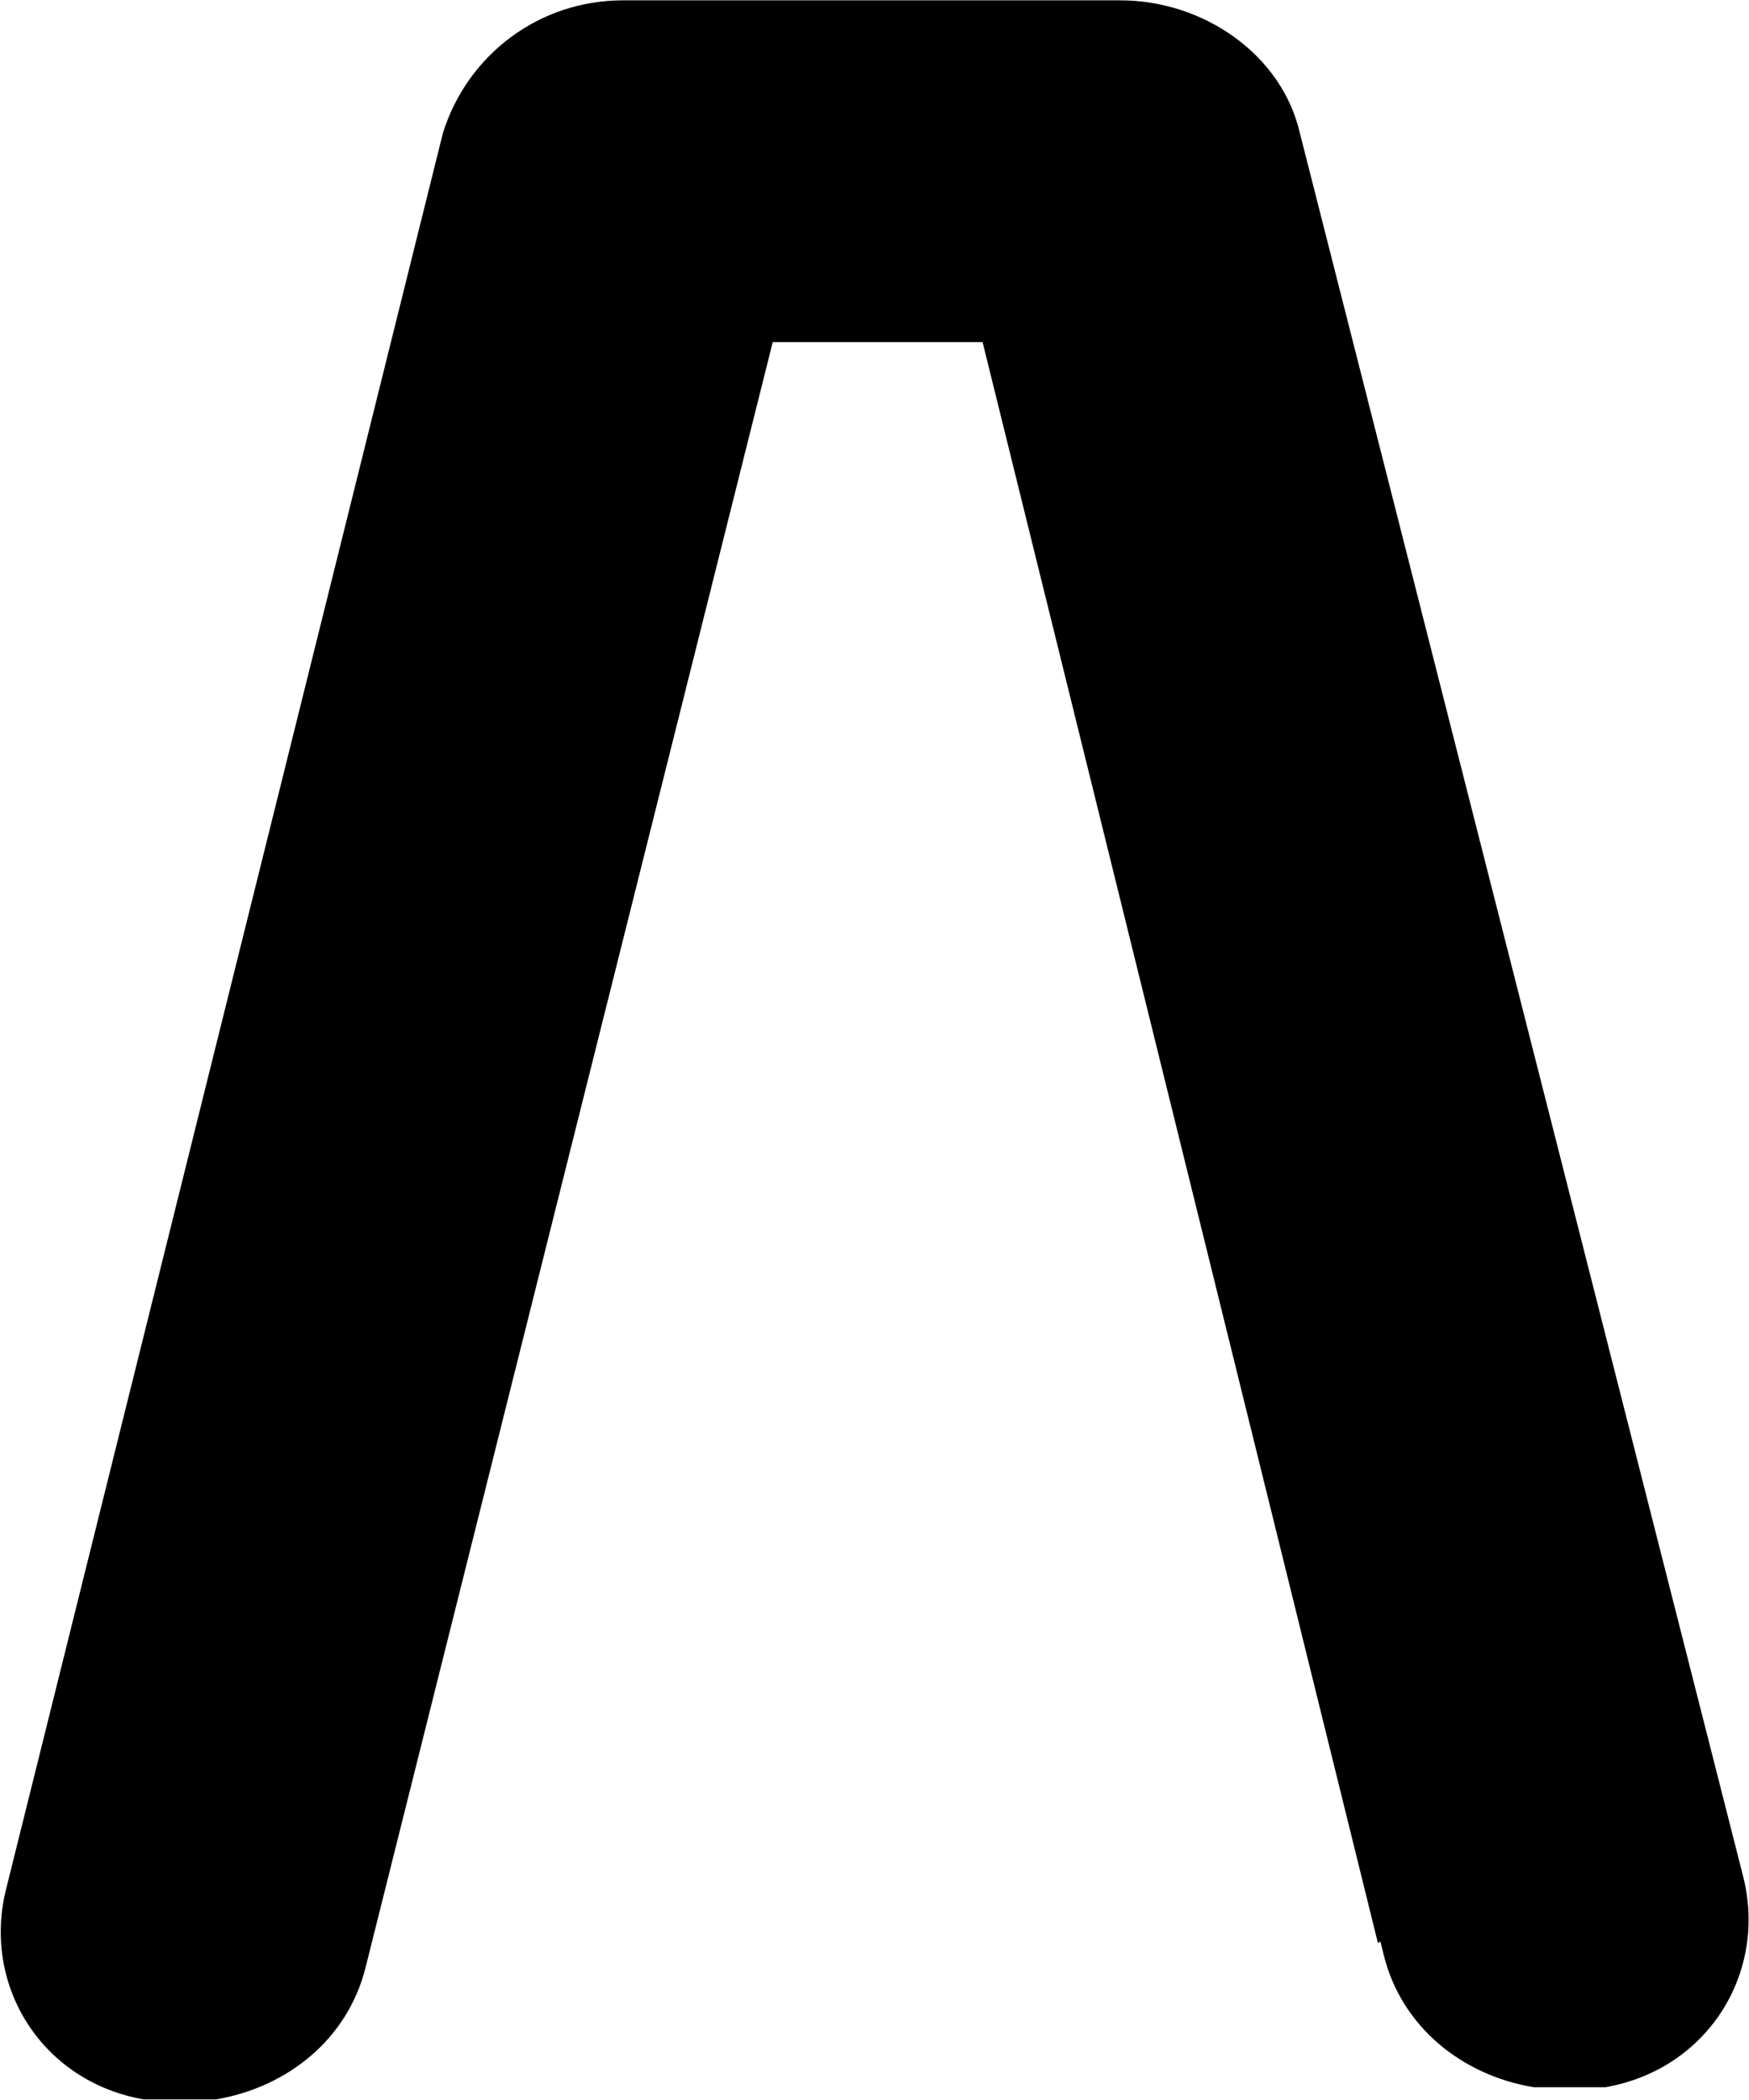
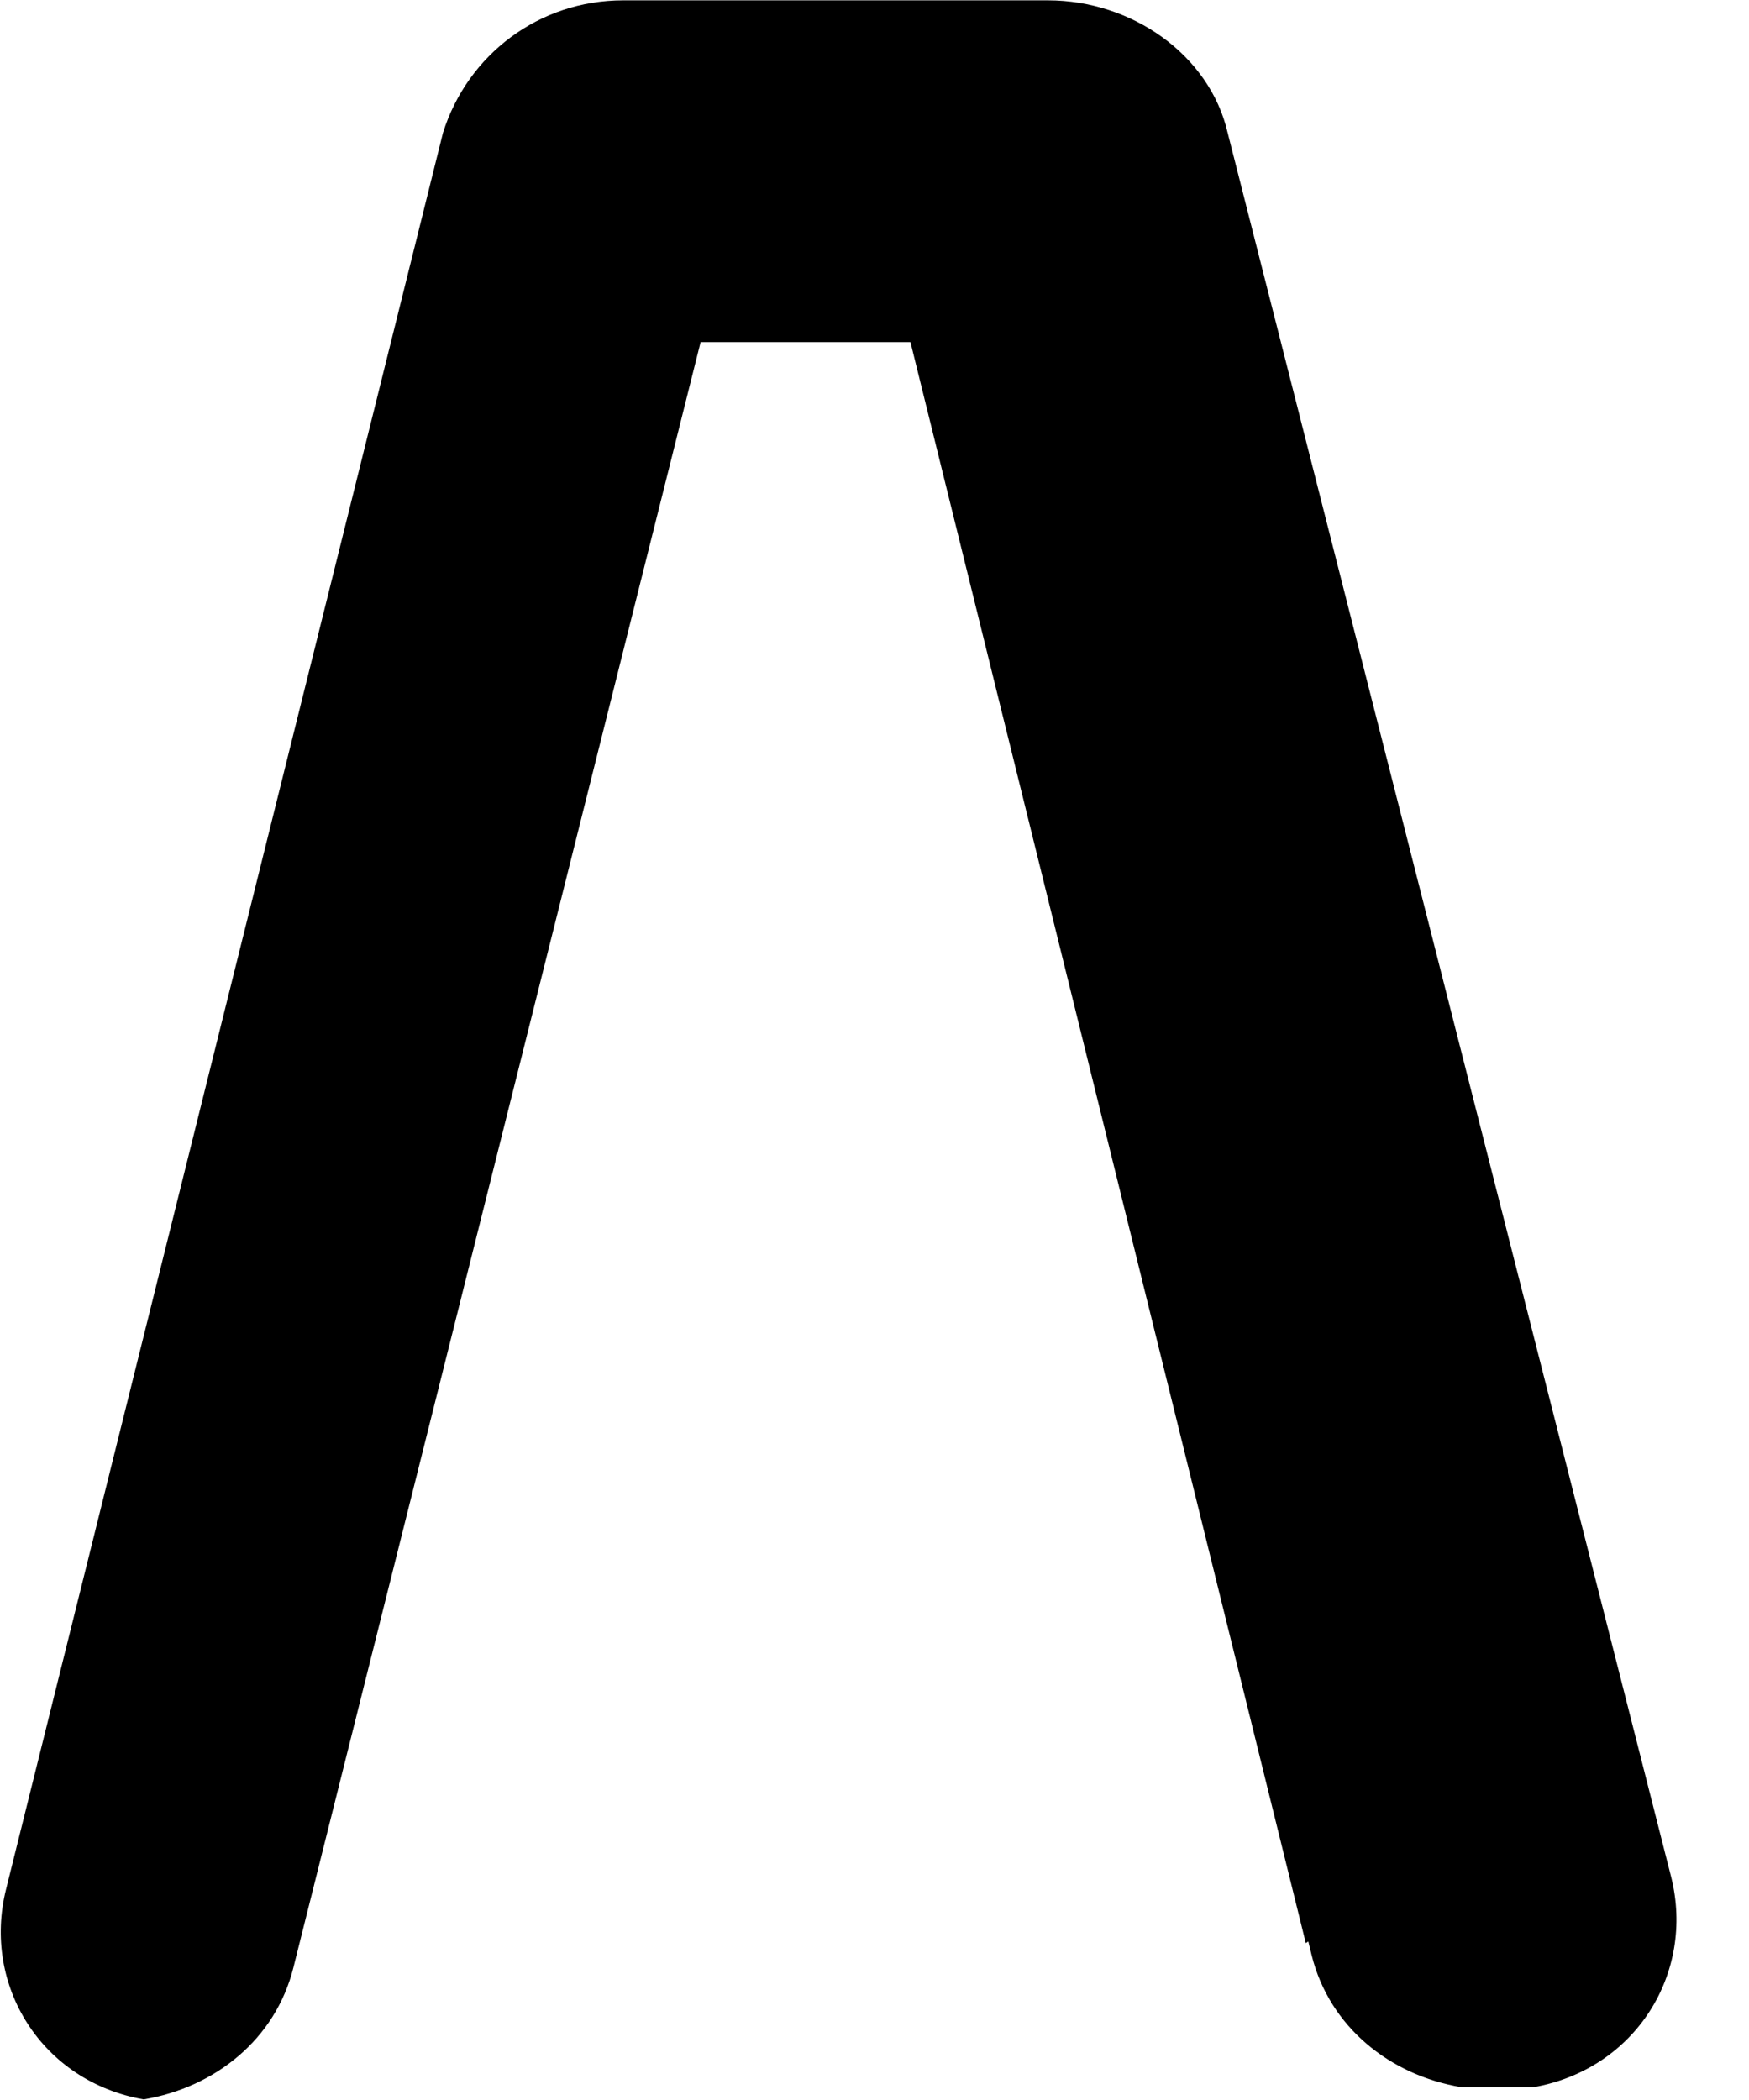
<svg xmlns="http://www.w3.org/2000/svg" version="1.2" viewBox="0 0 1547 1857" width="1547" height="1857">
  <style />
-   <path d="m551.1 0.3c-74.4 0-137.6 48.1-159.3 117.2l-386.5 1553.4c-21.1 84.9 31.6 169.8 121.8 185.6h15.8 21.1 26.9c63.3-10.6 116.6-53.3 132.4-116.5l360.2-1437.5h185.6l349.7 1415.8 2.2-1.5 3 12.3c15.8 63.3 69.1 106 132.4 116.6h26.9 21.1 15.8c90.2-15.9 142.9-100.8 121.8-185.7l-392.3-1542.5c-15.9-69.1-85-117.2-158.8-117.2z" />
+   <path d="m551.1 0.3c-74.4 0-137.6 48.1-159.3 117.2l-386.5 1553.4c-21.1 84.9 31.6 169.8 121.8 185.6c63.3-10.6 116.6-53.3 132.4-116.5l360.2-1437.5h185.6l349.7 1415.8 2.2-1.5 3 12.3c15.8 63.3 69.1 106 132.4 116.6h26.9 21.1 15.8c90.2-15.9 142.9-100.8 121.8-185.7l-392.3-1542.5c-15.9-69.1-85-117.2-158.8-117.2z" />
</svg>